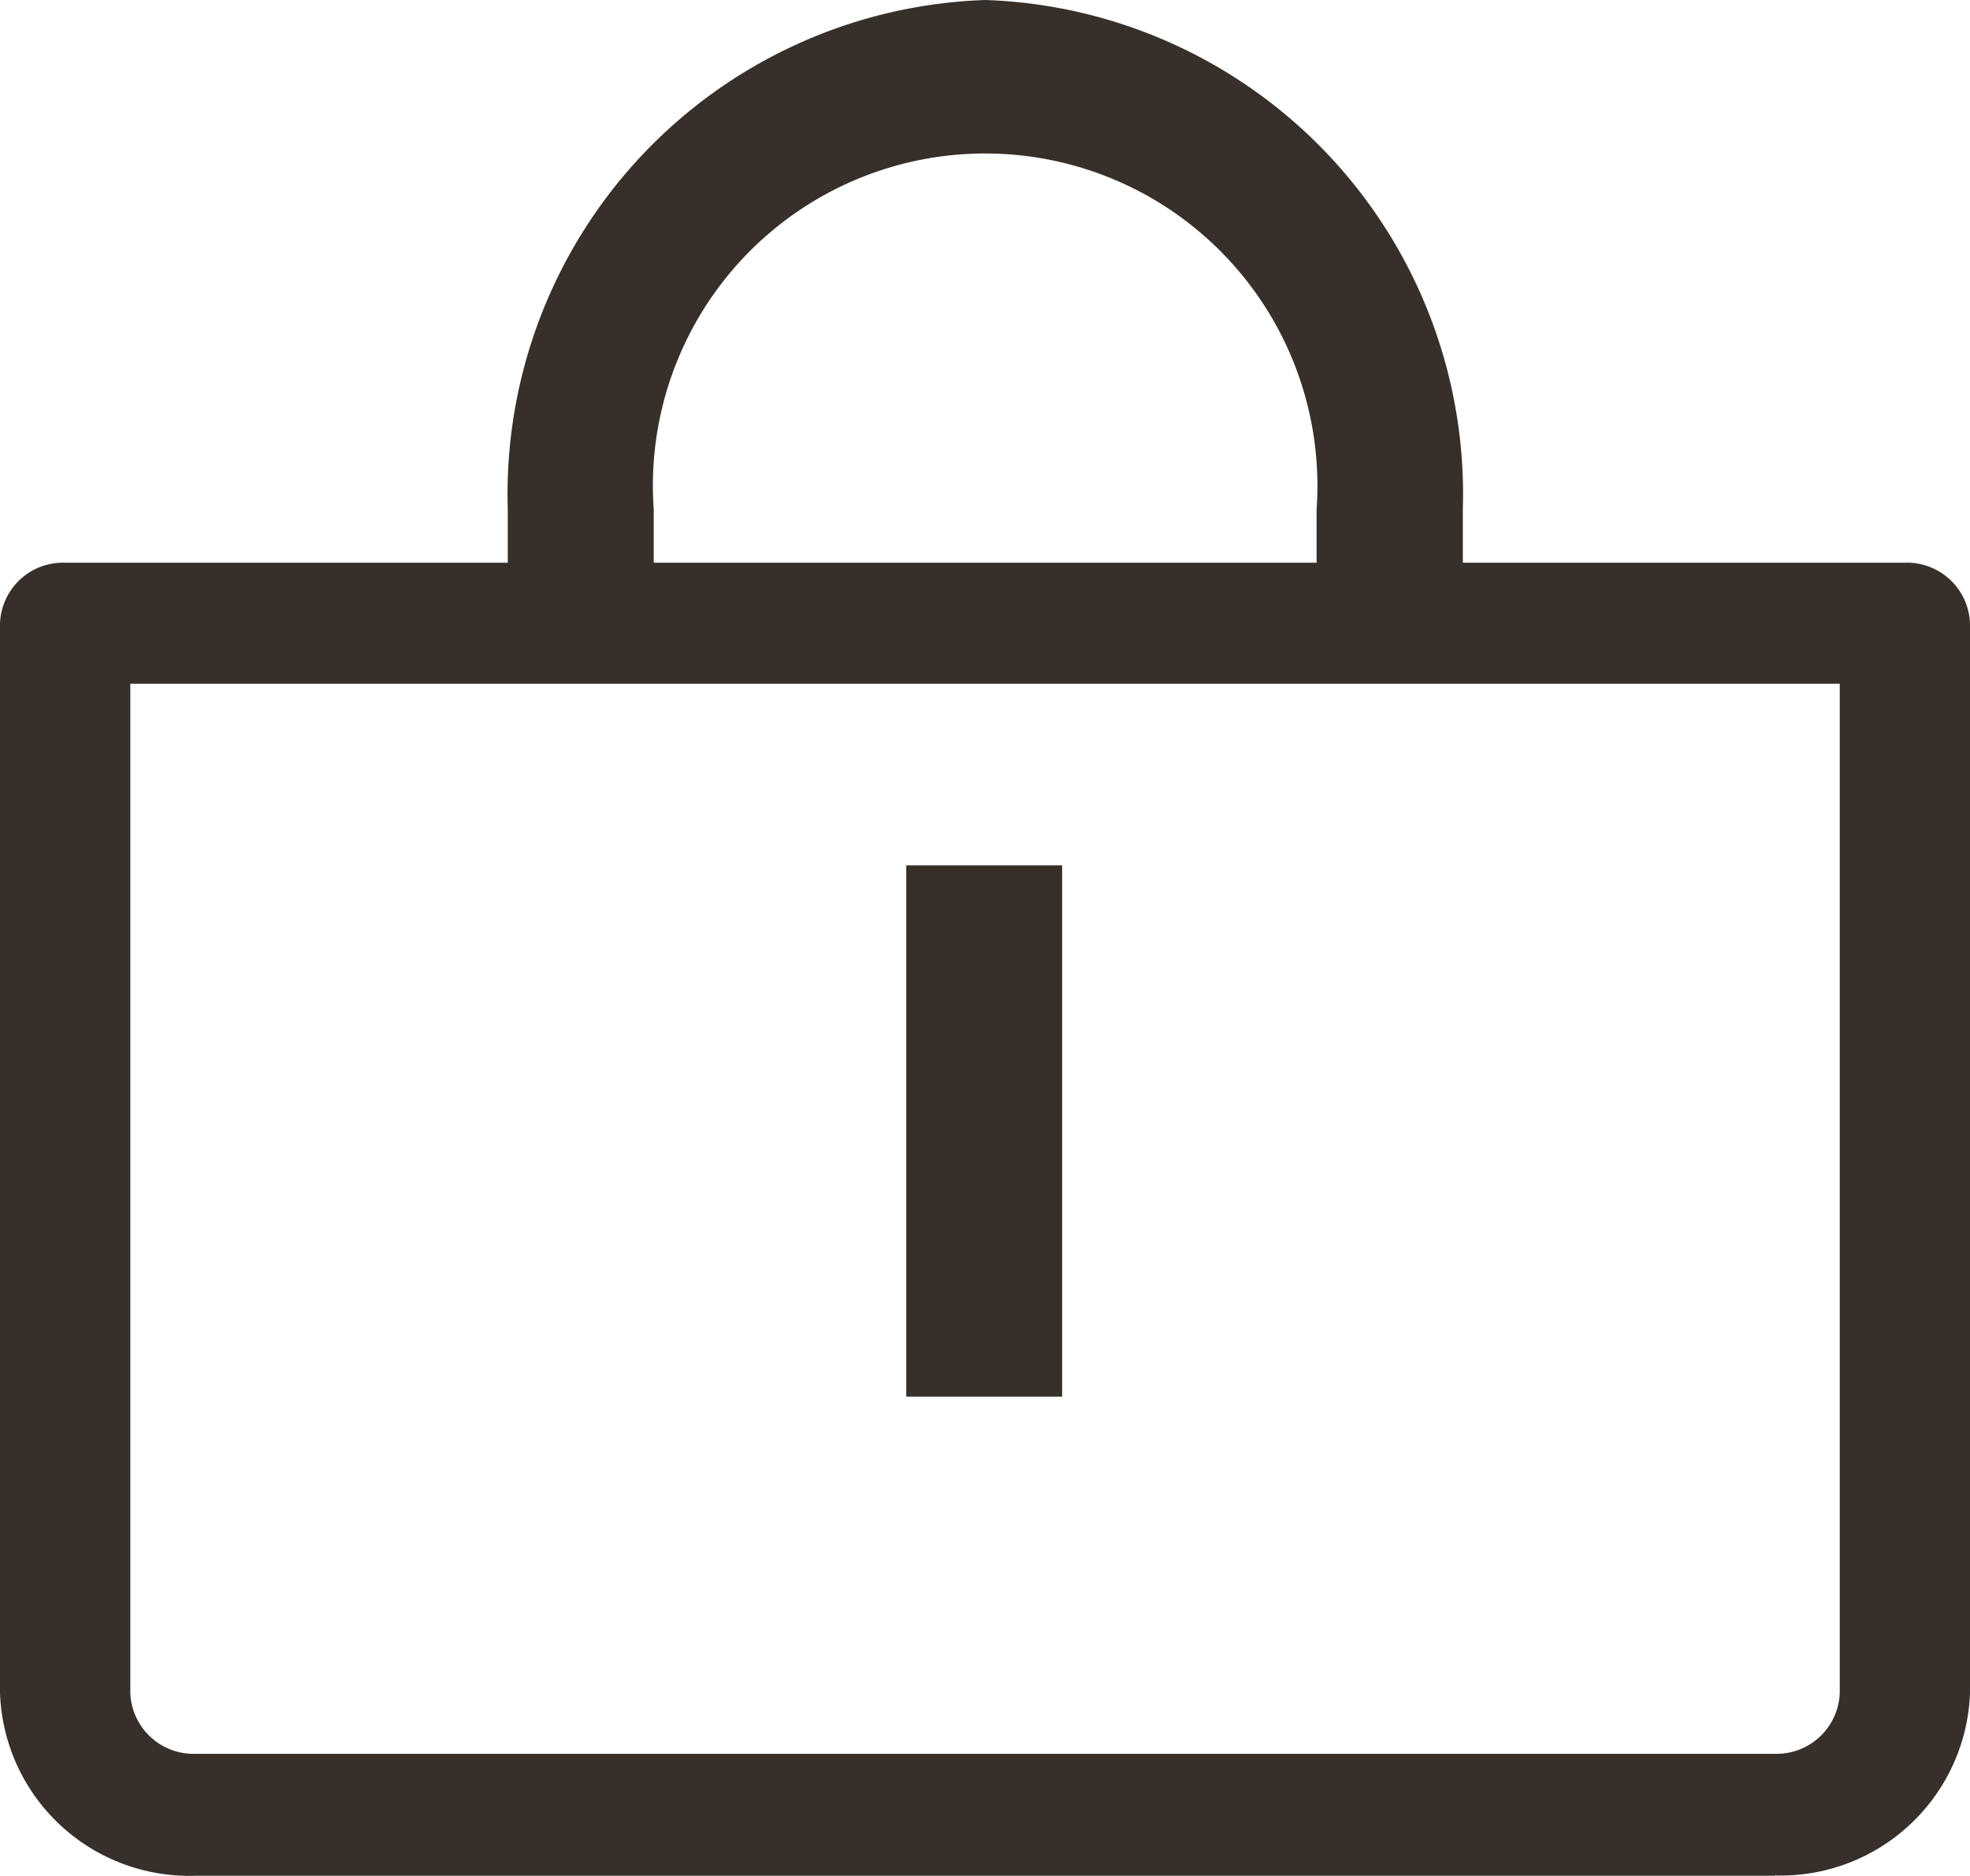
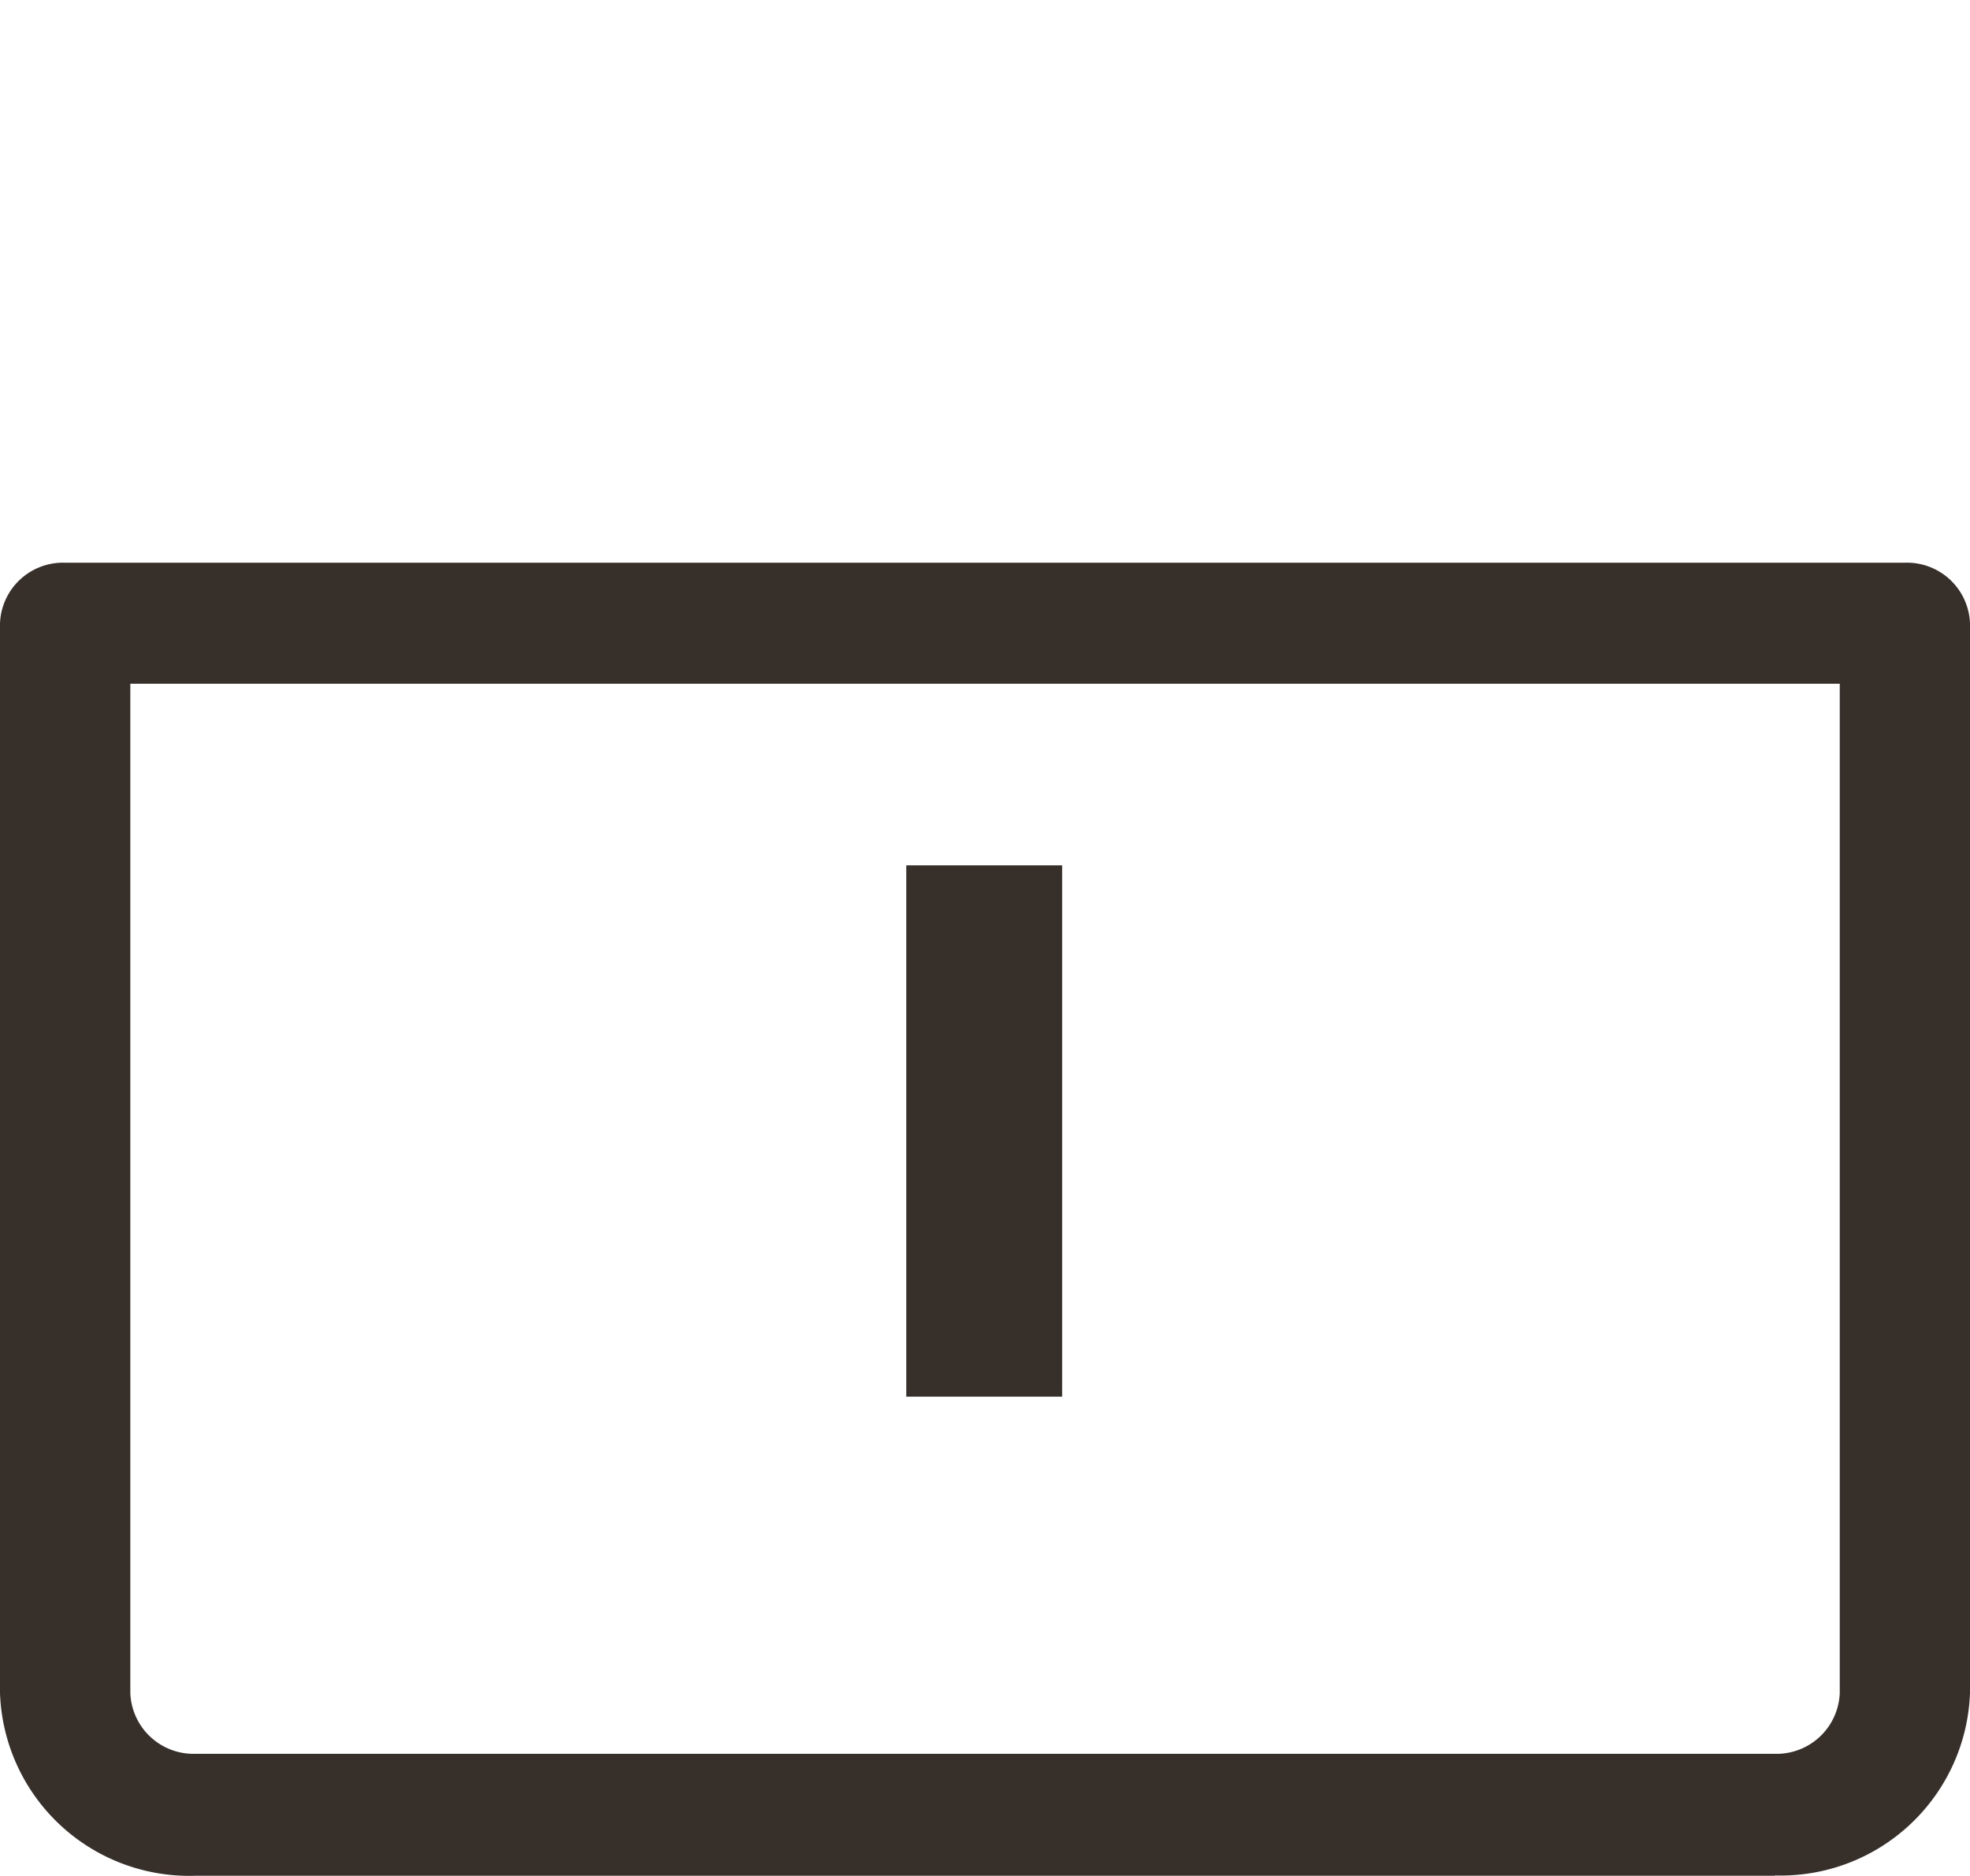
<svg xmlns="http://www.w3.org/2000/svg" id="lock" width="26.152" height="24.904" viewBox="0 0 26.152 24.904">
  <path id="Path_93445" data-name="Path 93445" d="M35.729,49.326H14.762A2.515,2.515,0,0,1,12.17,46.9V32.7a.837.837,0,0,1,.864-.807H37.458a.837.837,0,0,1,.864.807V46.9a2.515,2.515,0,0,1-2.592,2.422ZM13.9,33.5V46.9a.84.84,0,0,0,.864.807H35.729a.84.84,0,0,0,.864-.807V33.5Z" transform="translate(-12.17 -24.422)" fill="#362f2a" />
-   <path id="Path_93446" data-name="Path 93446" d="M45.35,22.88a1,1,0,0,1-.969-1.034V20.6a4.411,4.411,0,1,0-8.8,0v1.163a.971.971,0,1,1-1.937,0V20.609a6.564,6.564,0,0,1,6.339-6.769,6.564,6.564,0,0,1,6.339,6.769V21.85A1,1,0,0,1,45.35,22.88Z" transform="translate(-26.903 -13.84)" fill="#362f2a" />
  <path id="Path_93447" data-name="Path 93447" d="M47.47,49.24h2.069v7.054H47.47Z" transform="translate(-35.439 -37.751)" fill="#362f2a" />
</svg>